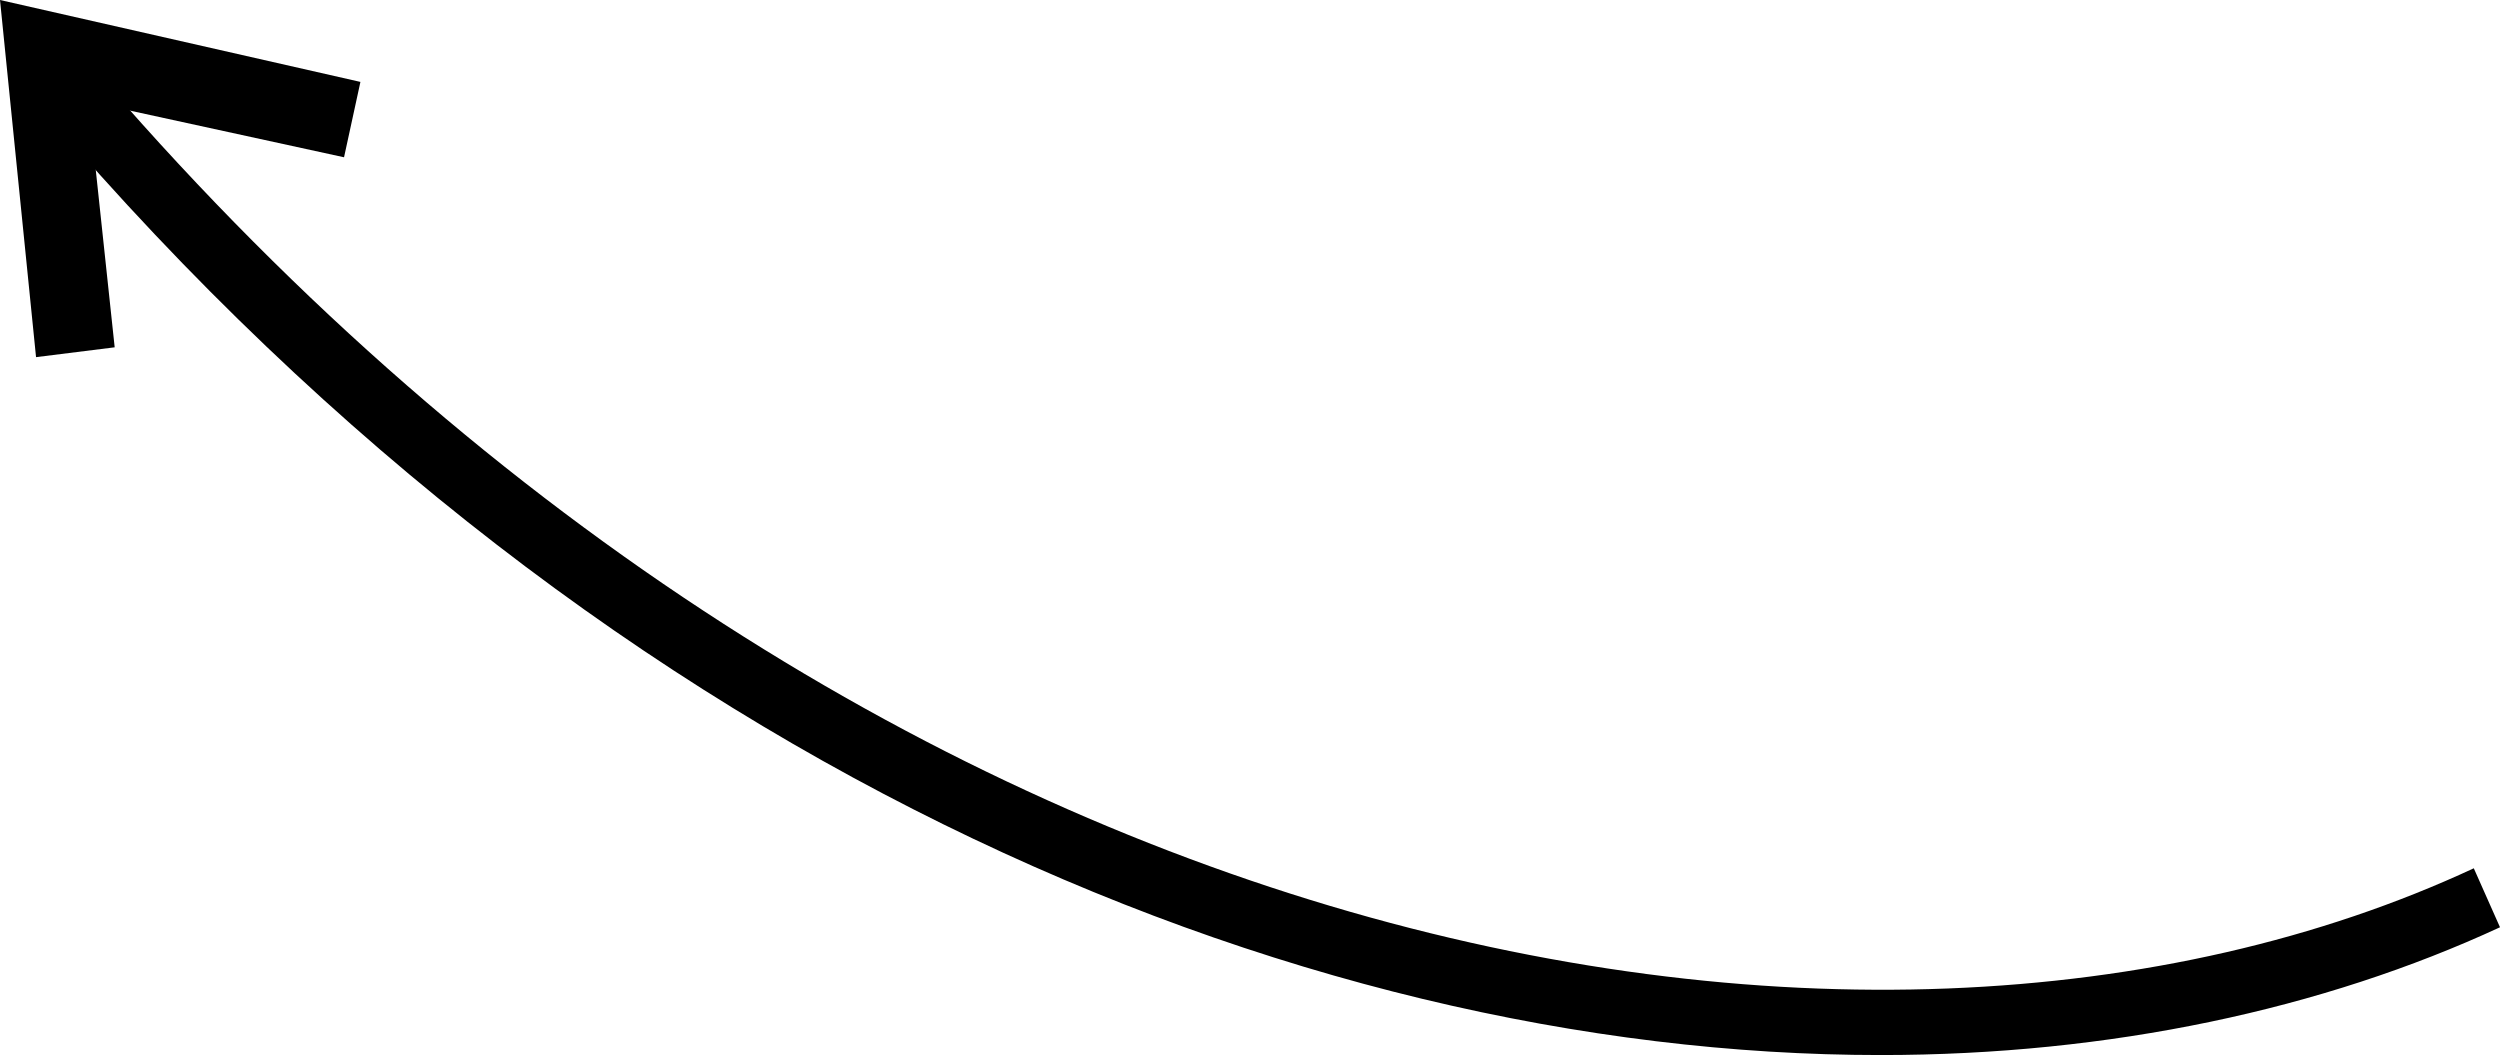
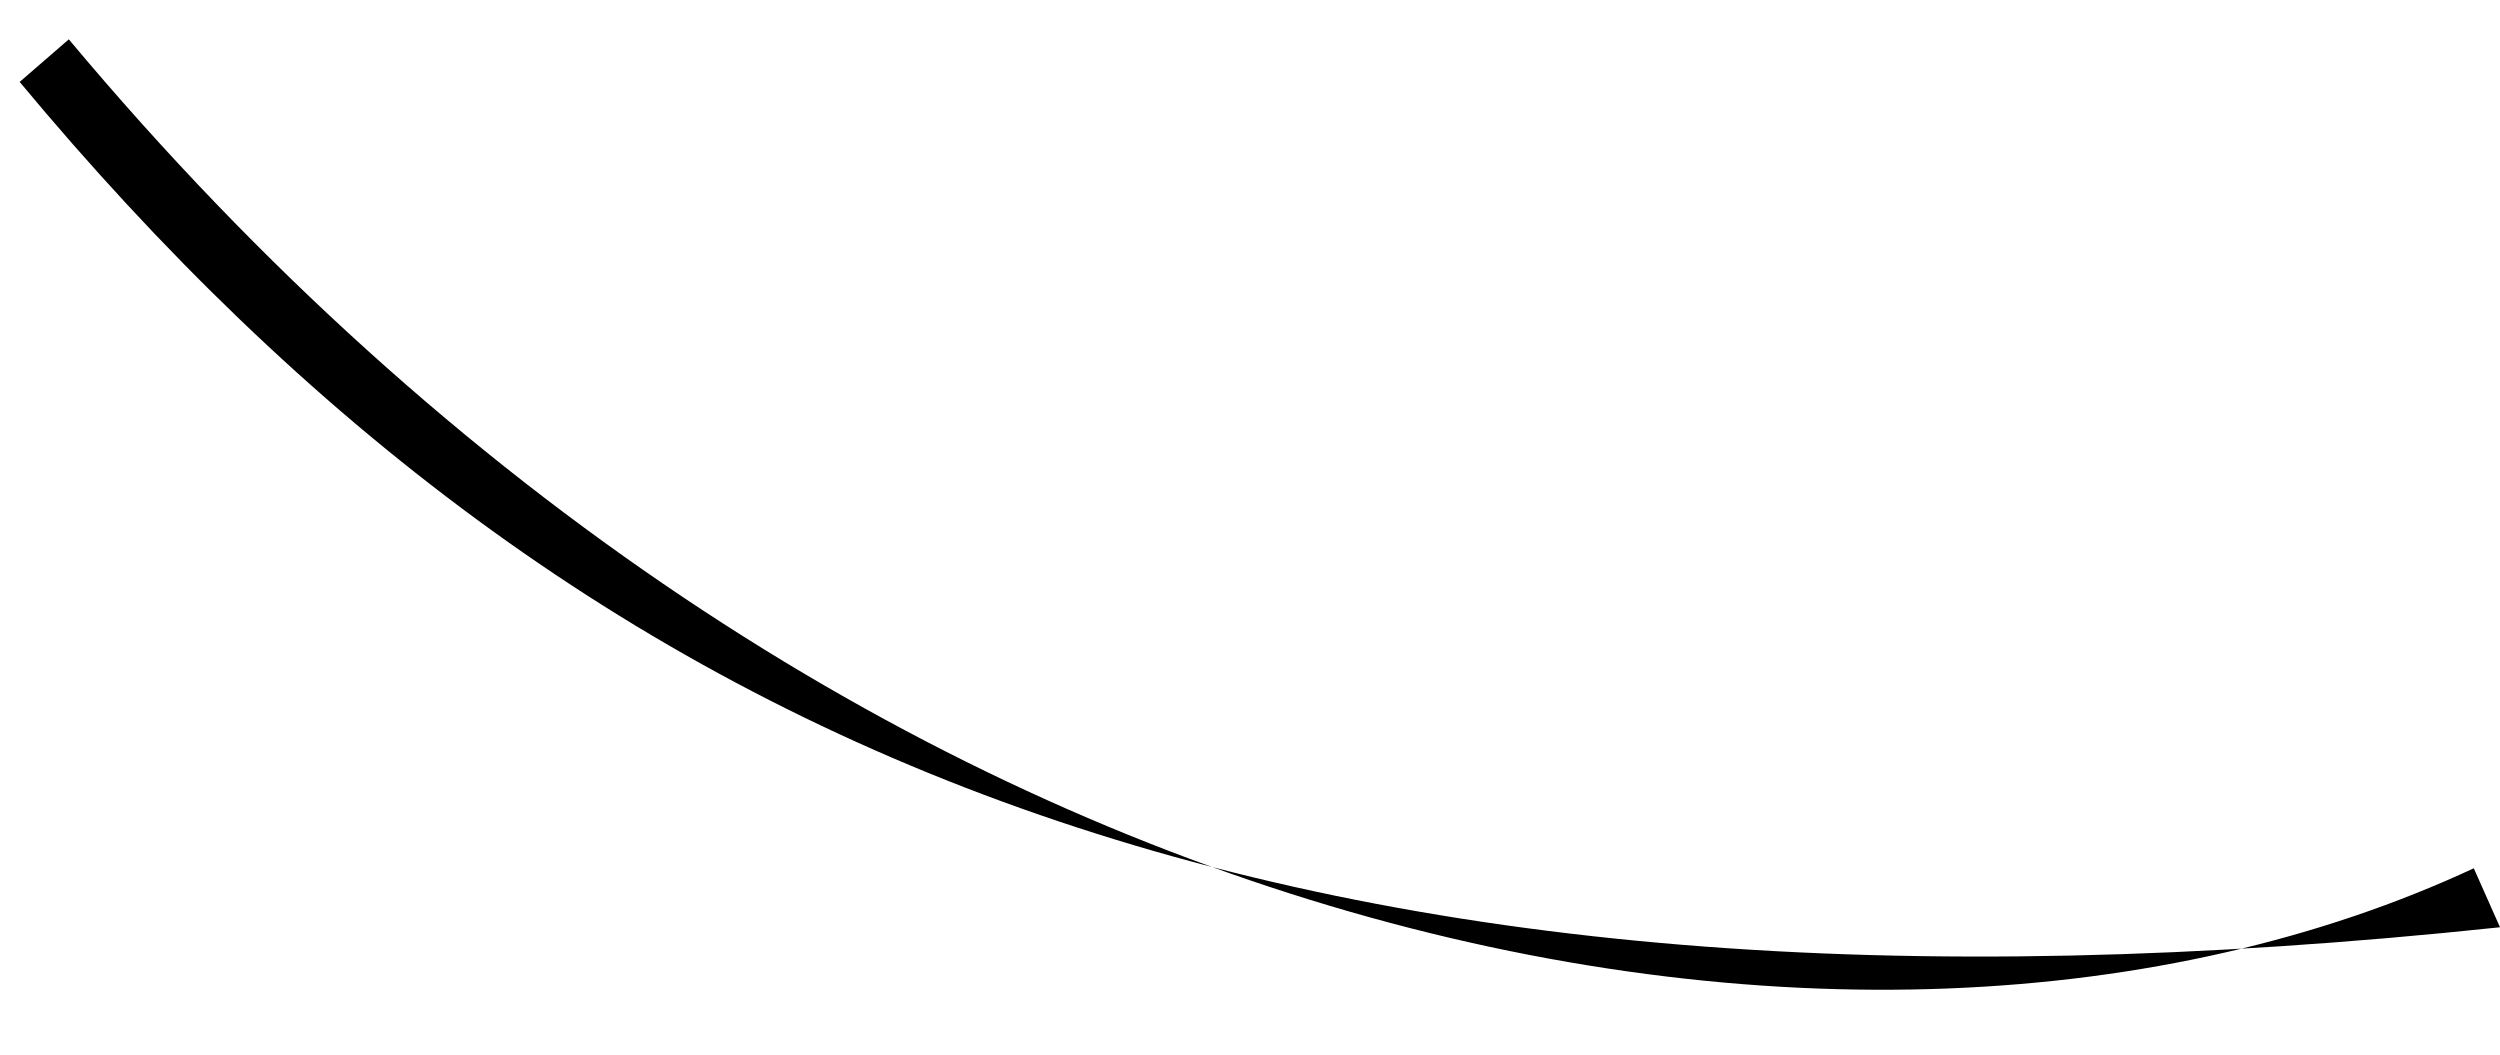
<svg xmlns="http://www.w3.org/2000/svg" id="Слой_1" x="0px" y="0px" viewBox="0 0 76.3 32.2" style="enable-background:new 0 0 76.3 32.2;" xml:space="preserve">
  <g>
-     <path d="M0.6,2.5l1.5-1.3c23.5,28.1,54.7,34,73.4,25.3l0.8,1.8c-5.4,2.5-11.9,3.9-18.9,3.9C39.5,32.2,17.9,23.3,0.6,2.5z" />
+     <path d="M0.6,2.5l1.5-1.3c23.5,28.1,54.7,34,73.4,25.3l0.8,1.8C39.5,32.2,17.9,23.3,0.6,2.5z" />
  </g>
  <g>
-     <polygon points="0,0 11,2.5 10.5,4.8 2.7,3.1 3.5,10.6 1.1,10.9 " />
-   </g>
+     </g>
</svg>